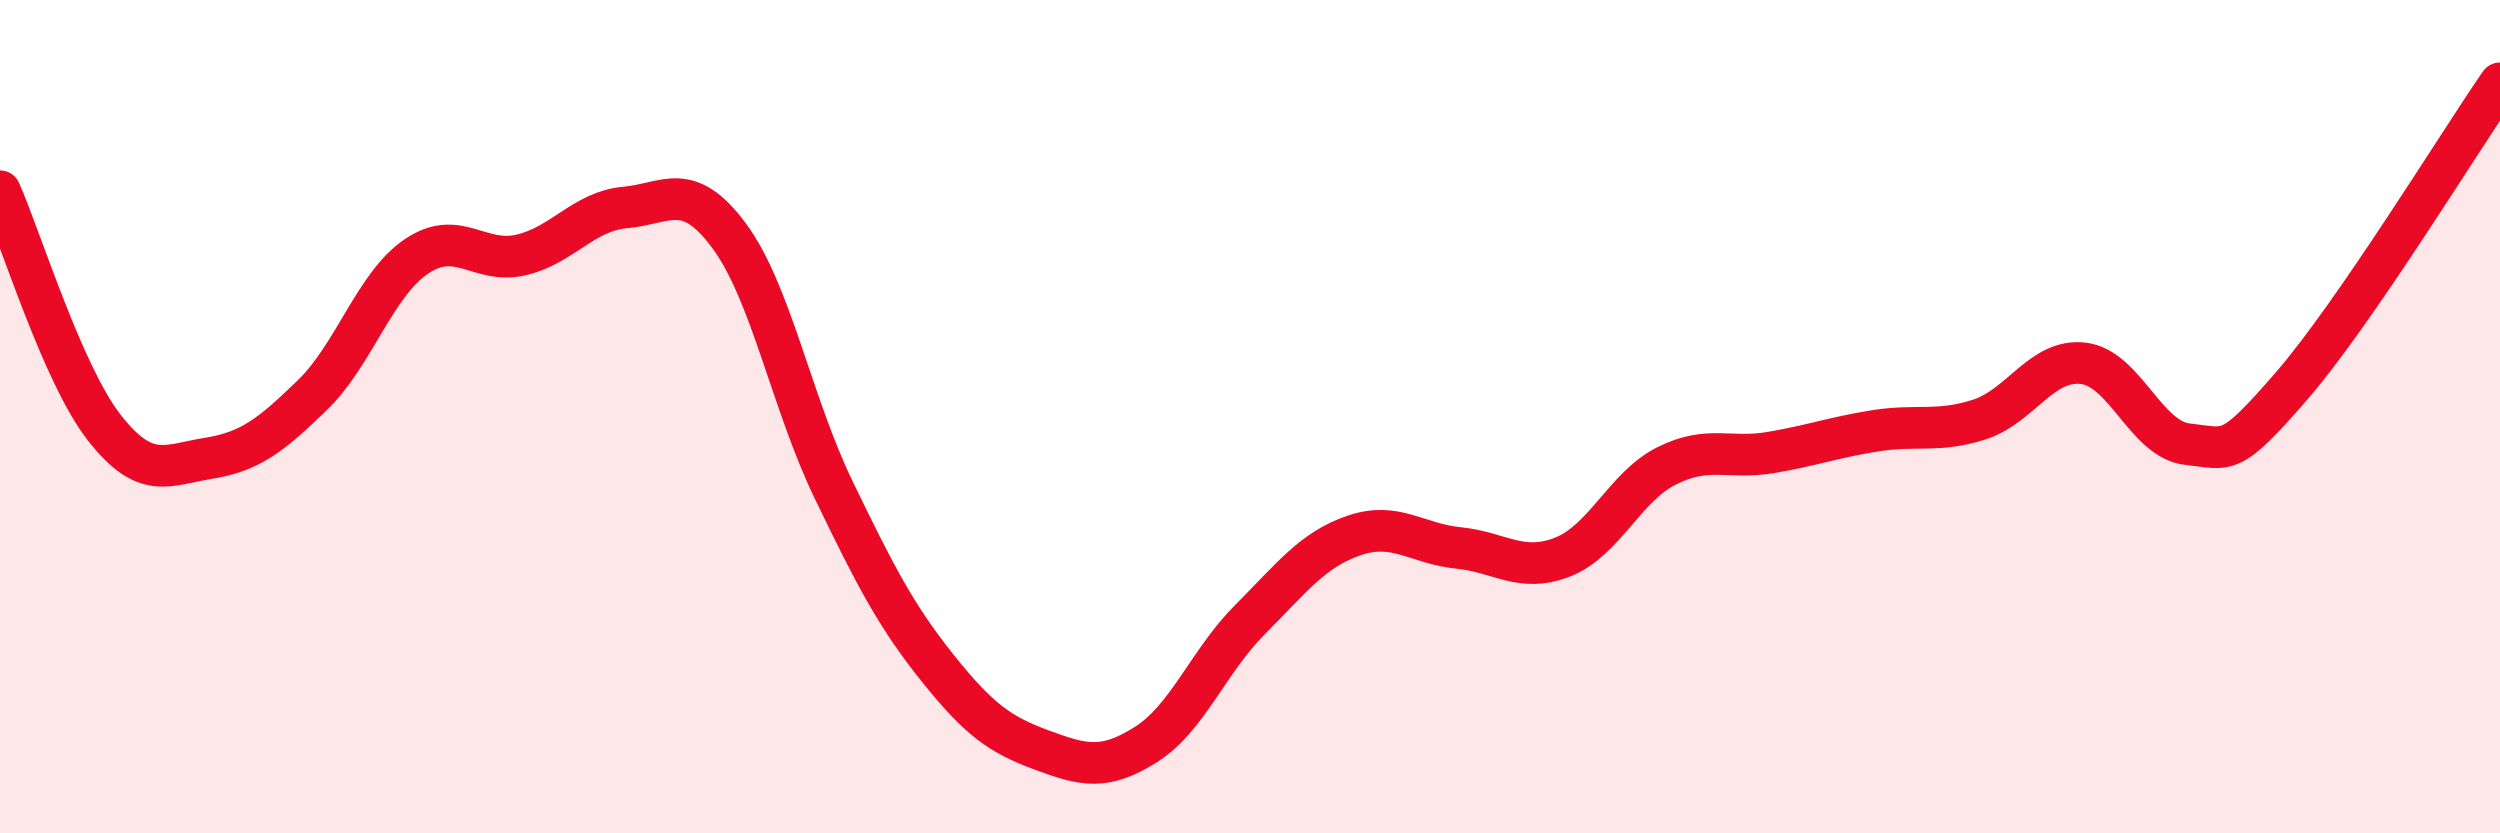
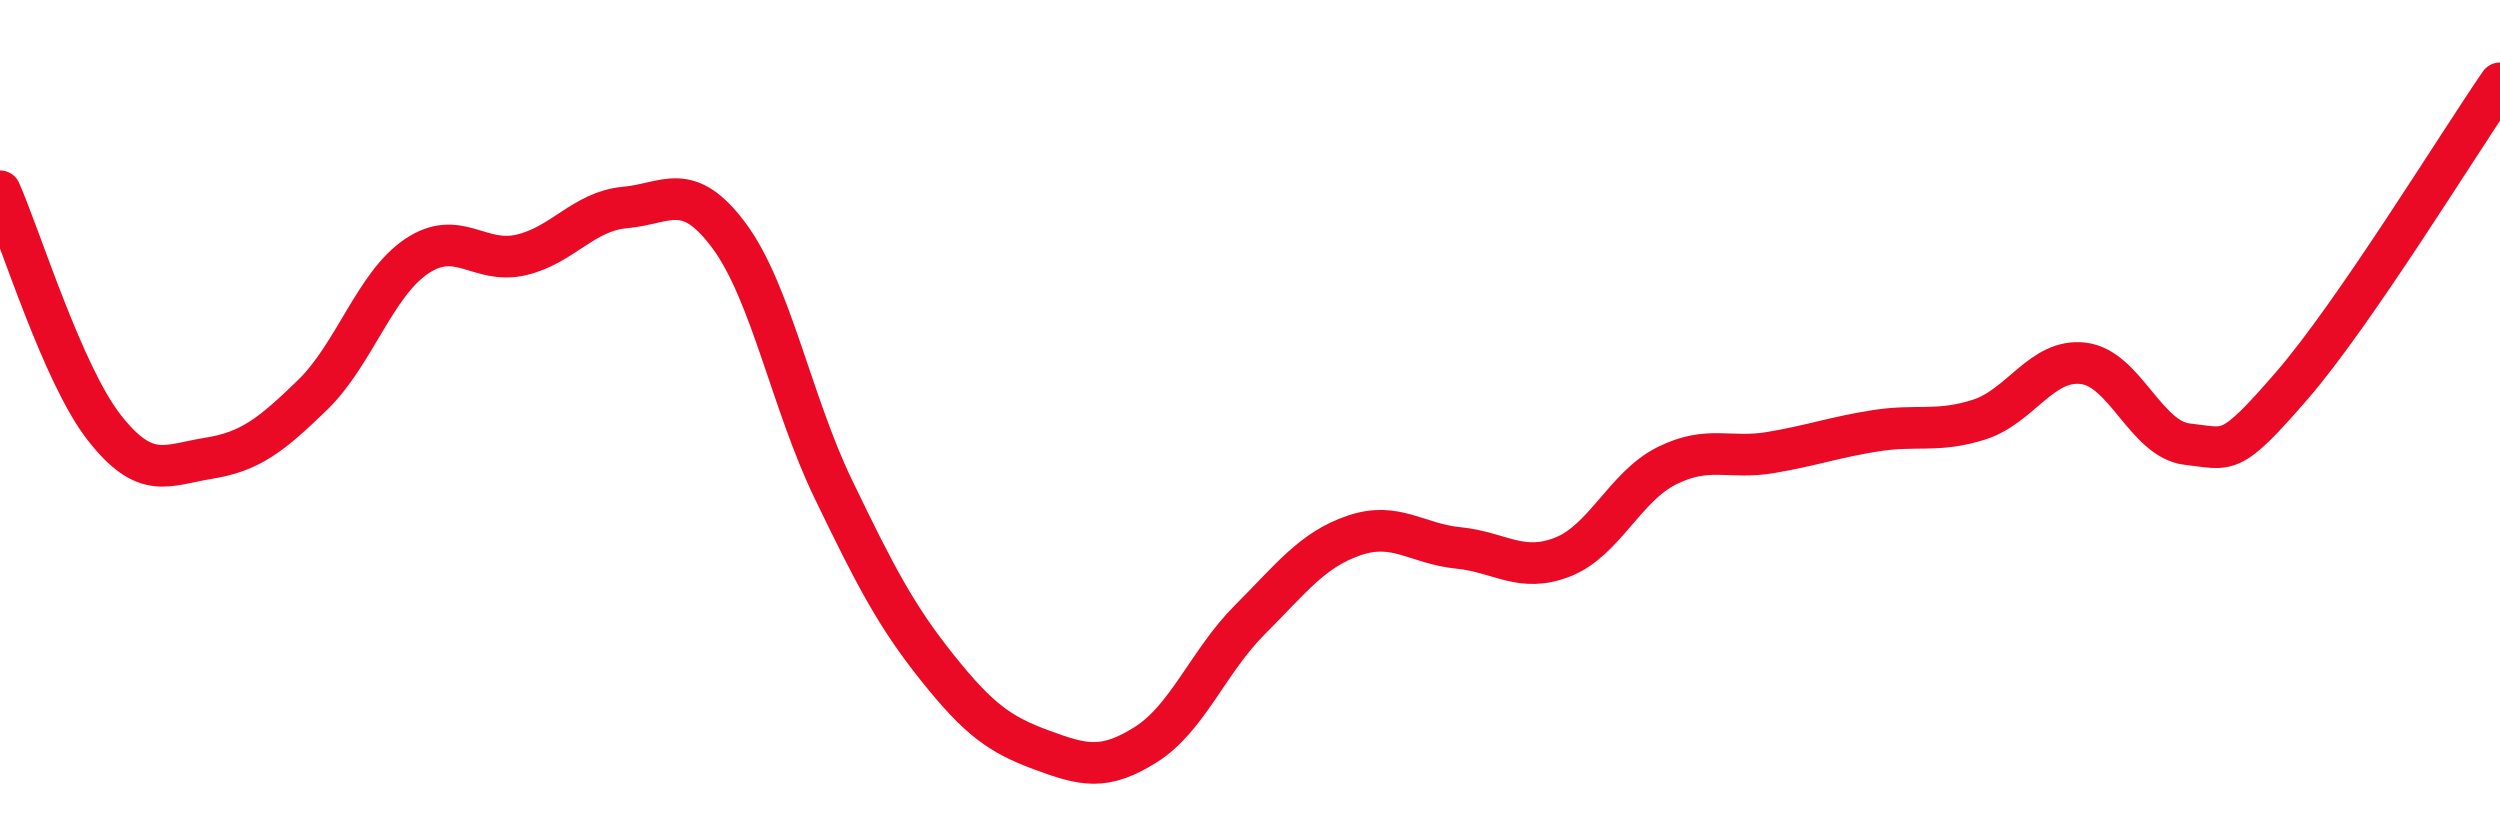
<svg xmlns="http://www.w3.org/2000/svg" width="60" height="20" viewBox="0 0 60 20">
-   <path d="M 0,4.59 C 0.5,5.72 1.5,8.98 2.5,10.26 C 3.5,11.54 4,11.16 5,11 C 6,10.84 6.5,10.45 7.5,9.48 C 8.5,8.51 9,6.82 10,6.15 C 11,5.48 11.5,6.35 12.5,6.12 C 13.5,5.89 14,5.07 15,4.98 C 16,4.89 16.5,4.31 17.5,5.66 C 18.5,7.01 19,9.67 20,11.74 C 21,13.81 21.5,14.78 22.5,16.03 C 23.5,17.28 24,17.63 25,18 C 26,18.37 26.5,18.5 27.5,17.87 C 28.5,17.24 29,15.87 30,14.87 C 31,13.87 31.5,13.19 32.5,12.85 C 33.5,12.51 34,13.05 35,13.15 C 36,13.25 36.5,13.76 37.5,13.37 C 38.5,12.98 39,11.68 40,11.18 C 41,10.68 41.5,11.03 42.5,10.86 C 43.5,10.69 44,10.5 45,10.34 C 46,10.18 46.5,10.39 47.5,10.07 C 48.5,9.75 49,8.6 50,8.72 C 51,8.84 51.5,10.55 52.5,10.66 C 53.5,10.77 53.5,10.99 55,9.26 C 56.5,7.53 59,3.45 60,2L60 20L0 20Z" fill="#EB0A25" opacity="0.1" stroke-linecap="round" stroke-linejoin="round" />
  <path d="M 0,4.59 C 0.5,5.72 1.5,8.98 2.5,10.26 C 3.5,11.54 4,11.16 5,11 C 6,10.84 6.5,10.45 7.5,9.48 C 8.5,8.51 9,6.82 10,6.15 C 11,5.48 11.5,6.35 12.5,6.12 C 13.5,5.89 14,5.07 15,4.98 C 16,4.89 16.5,4.31 17.5,5.66 C 18.5,7.01 19,9.67 20,11.74 C 21,13.81 21.5,14.78 22.5,16.03 C 23.5,17.28 24,17.63 25,18 C 26,18.37 26.5,18.5 27.5,17.87 C 28.5,17.24 29,15.87 30,14.87 C 31,13.87 31.5,13.19 32.5,12.85 C 33.5,12.51 34,13.05 35,13.15 C 36,13.25 36.5,13.76 37.5,13.37 C 38.5,12.98 39,11.68 40,11.18 C 41,10.68 41.5,11.03 42.5,10.86 C 43.5,10.69 44,10.5 45,10.34 C 46,10.18 46.5,10.39 47.5,10.07 C 48.5,9.75 49,8.6 50,8.72 C 51,8.84 51.5,10.55 52.5,10.66 C 53.5,10.77 53.5,10.99 55,9.26 C 56.5,7.53 59,3.45 60,2" stroke="#EB0A25" stroke-width="1" fill="none" stroke-linecap="round" stroke-linejoin="round" />
</svg>